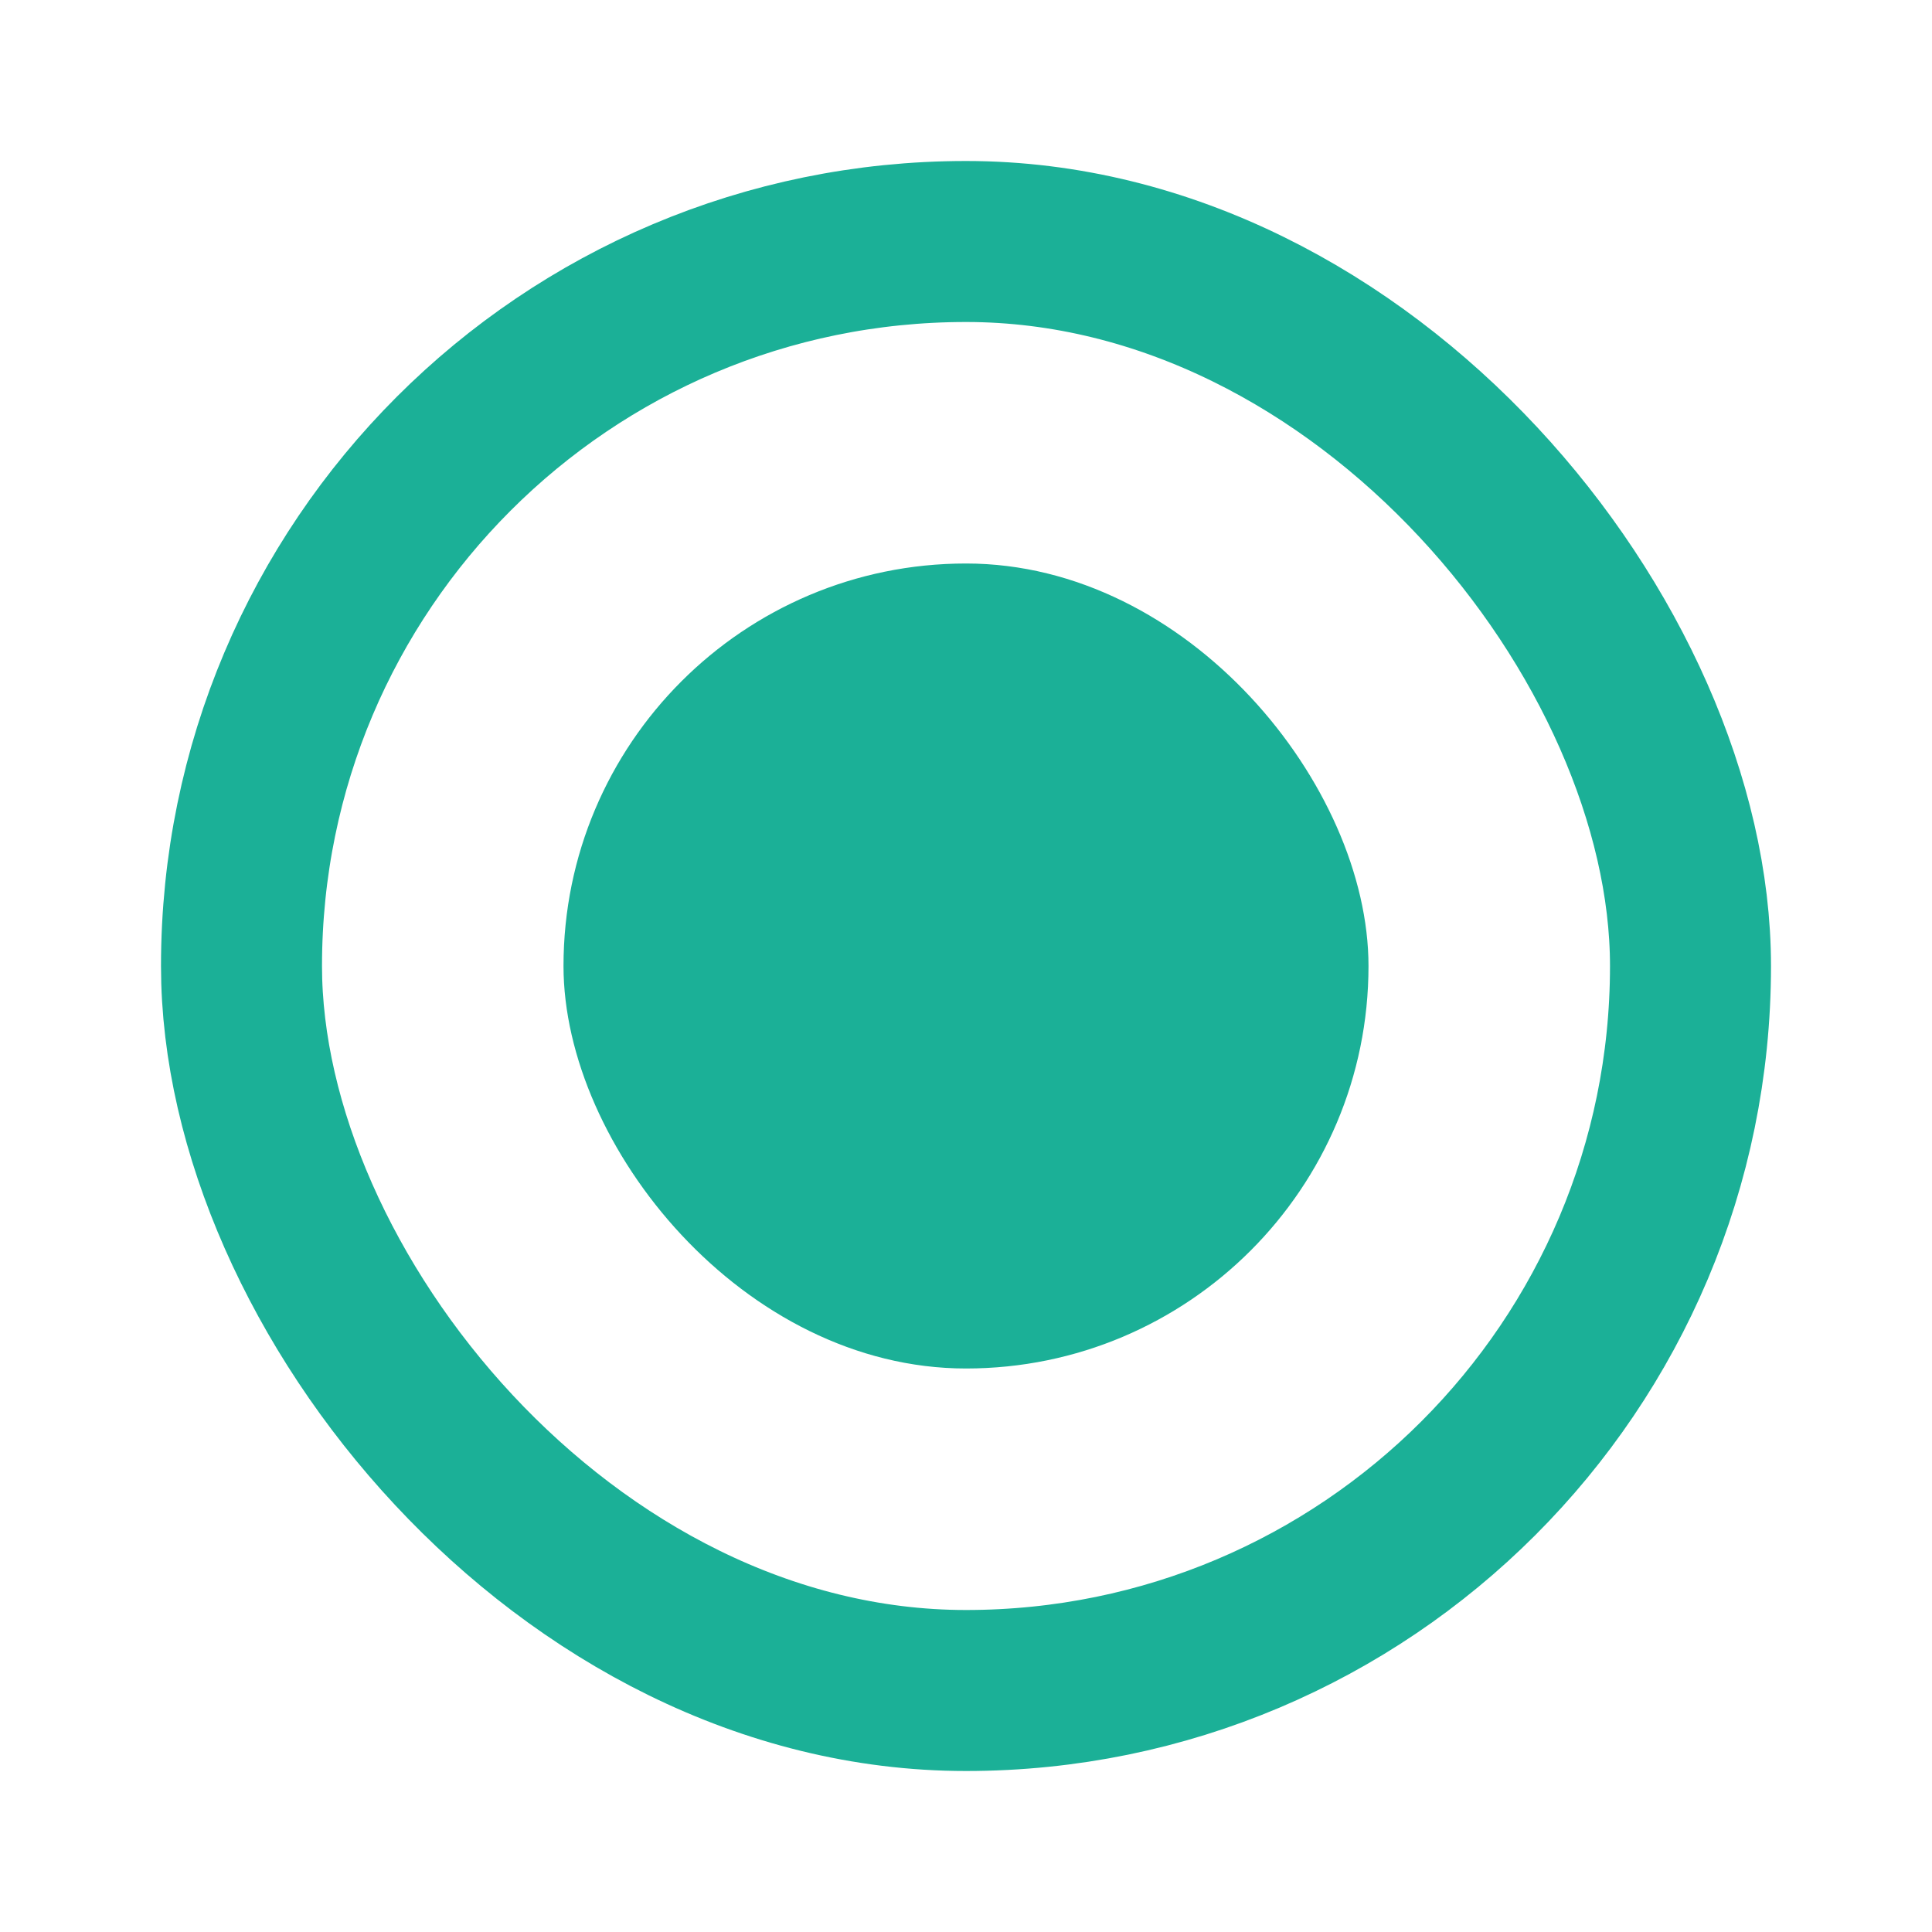
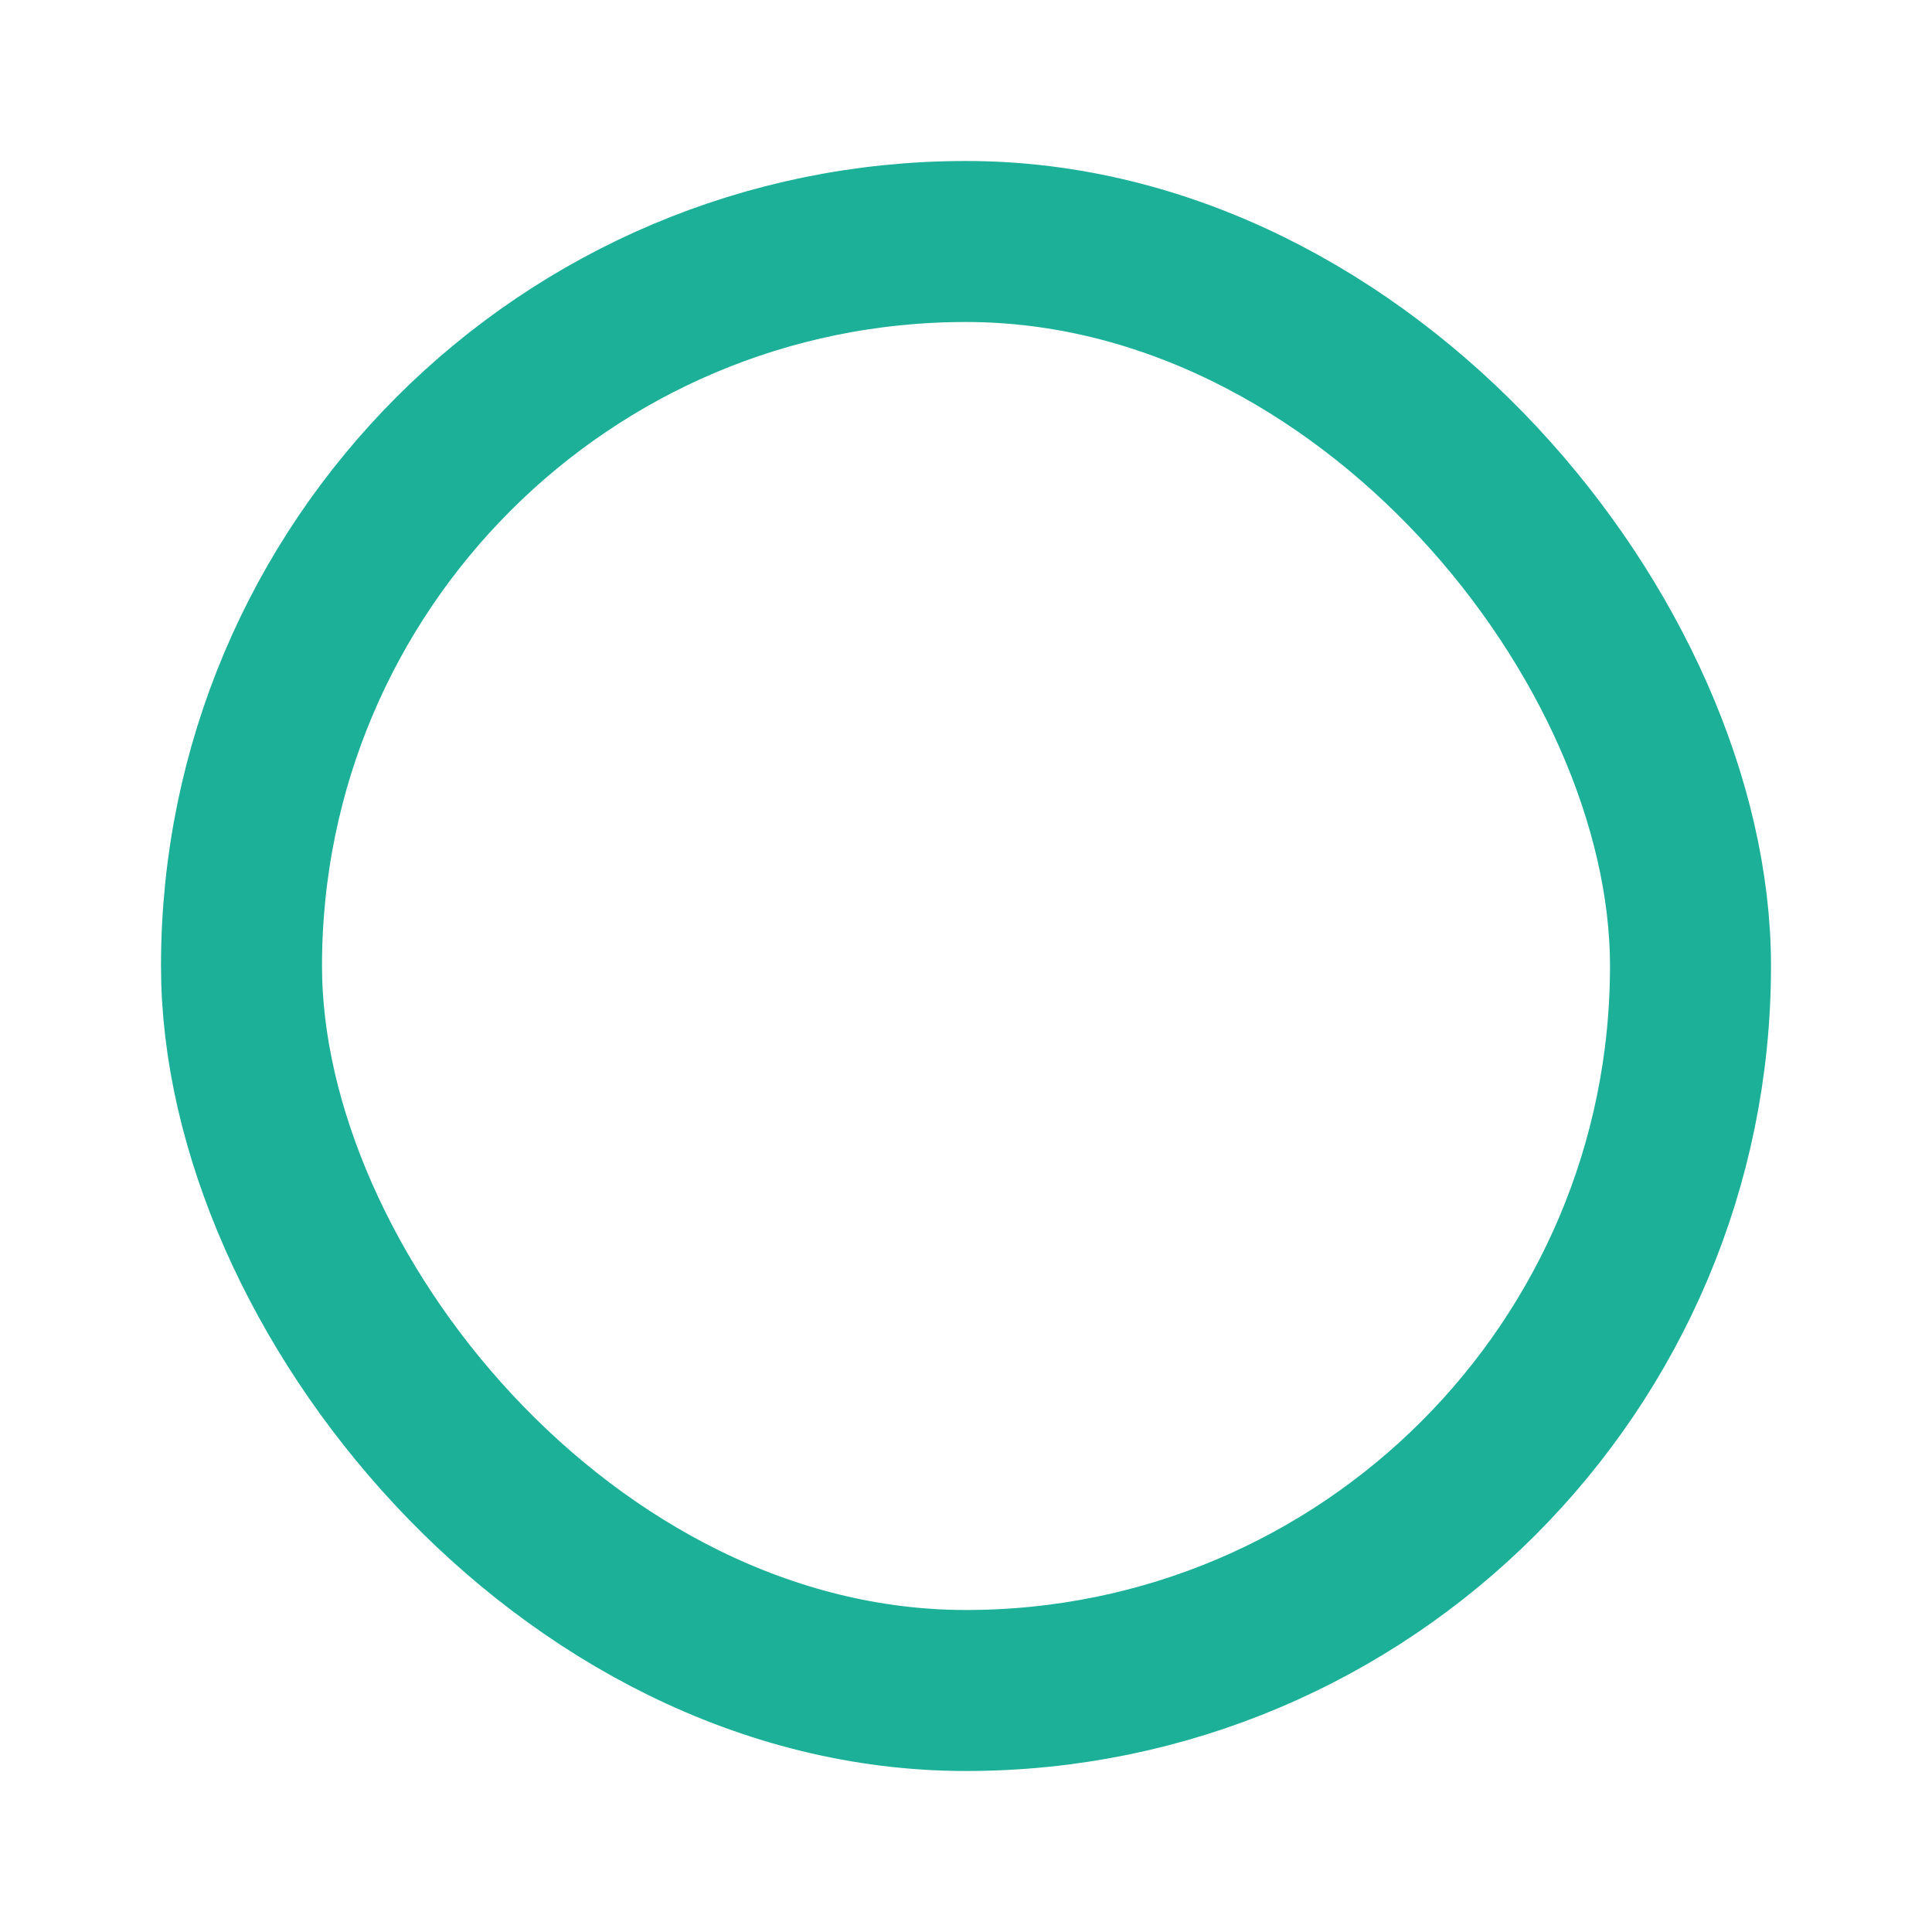
<svg xmlns="http://www.w3.org/2000/svg" width="24" height="24" viewBox="0 0 24 24" fill="none">
-   <rect x="7" y="7" width="10" height="10" rx="5" fill="#1BB097" />
  <rect x="3" y="3" width="18" height="18" rx="9" stroke="#1BB097" stroke-width="2" />
</svg>